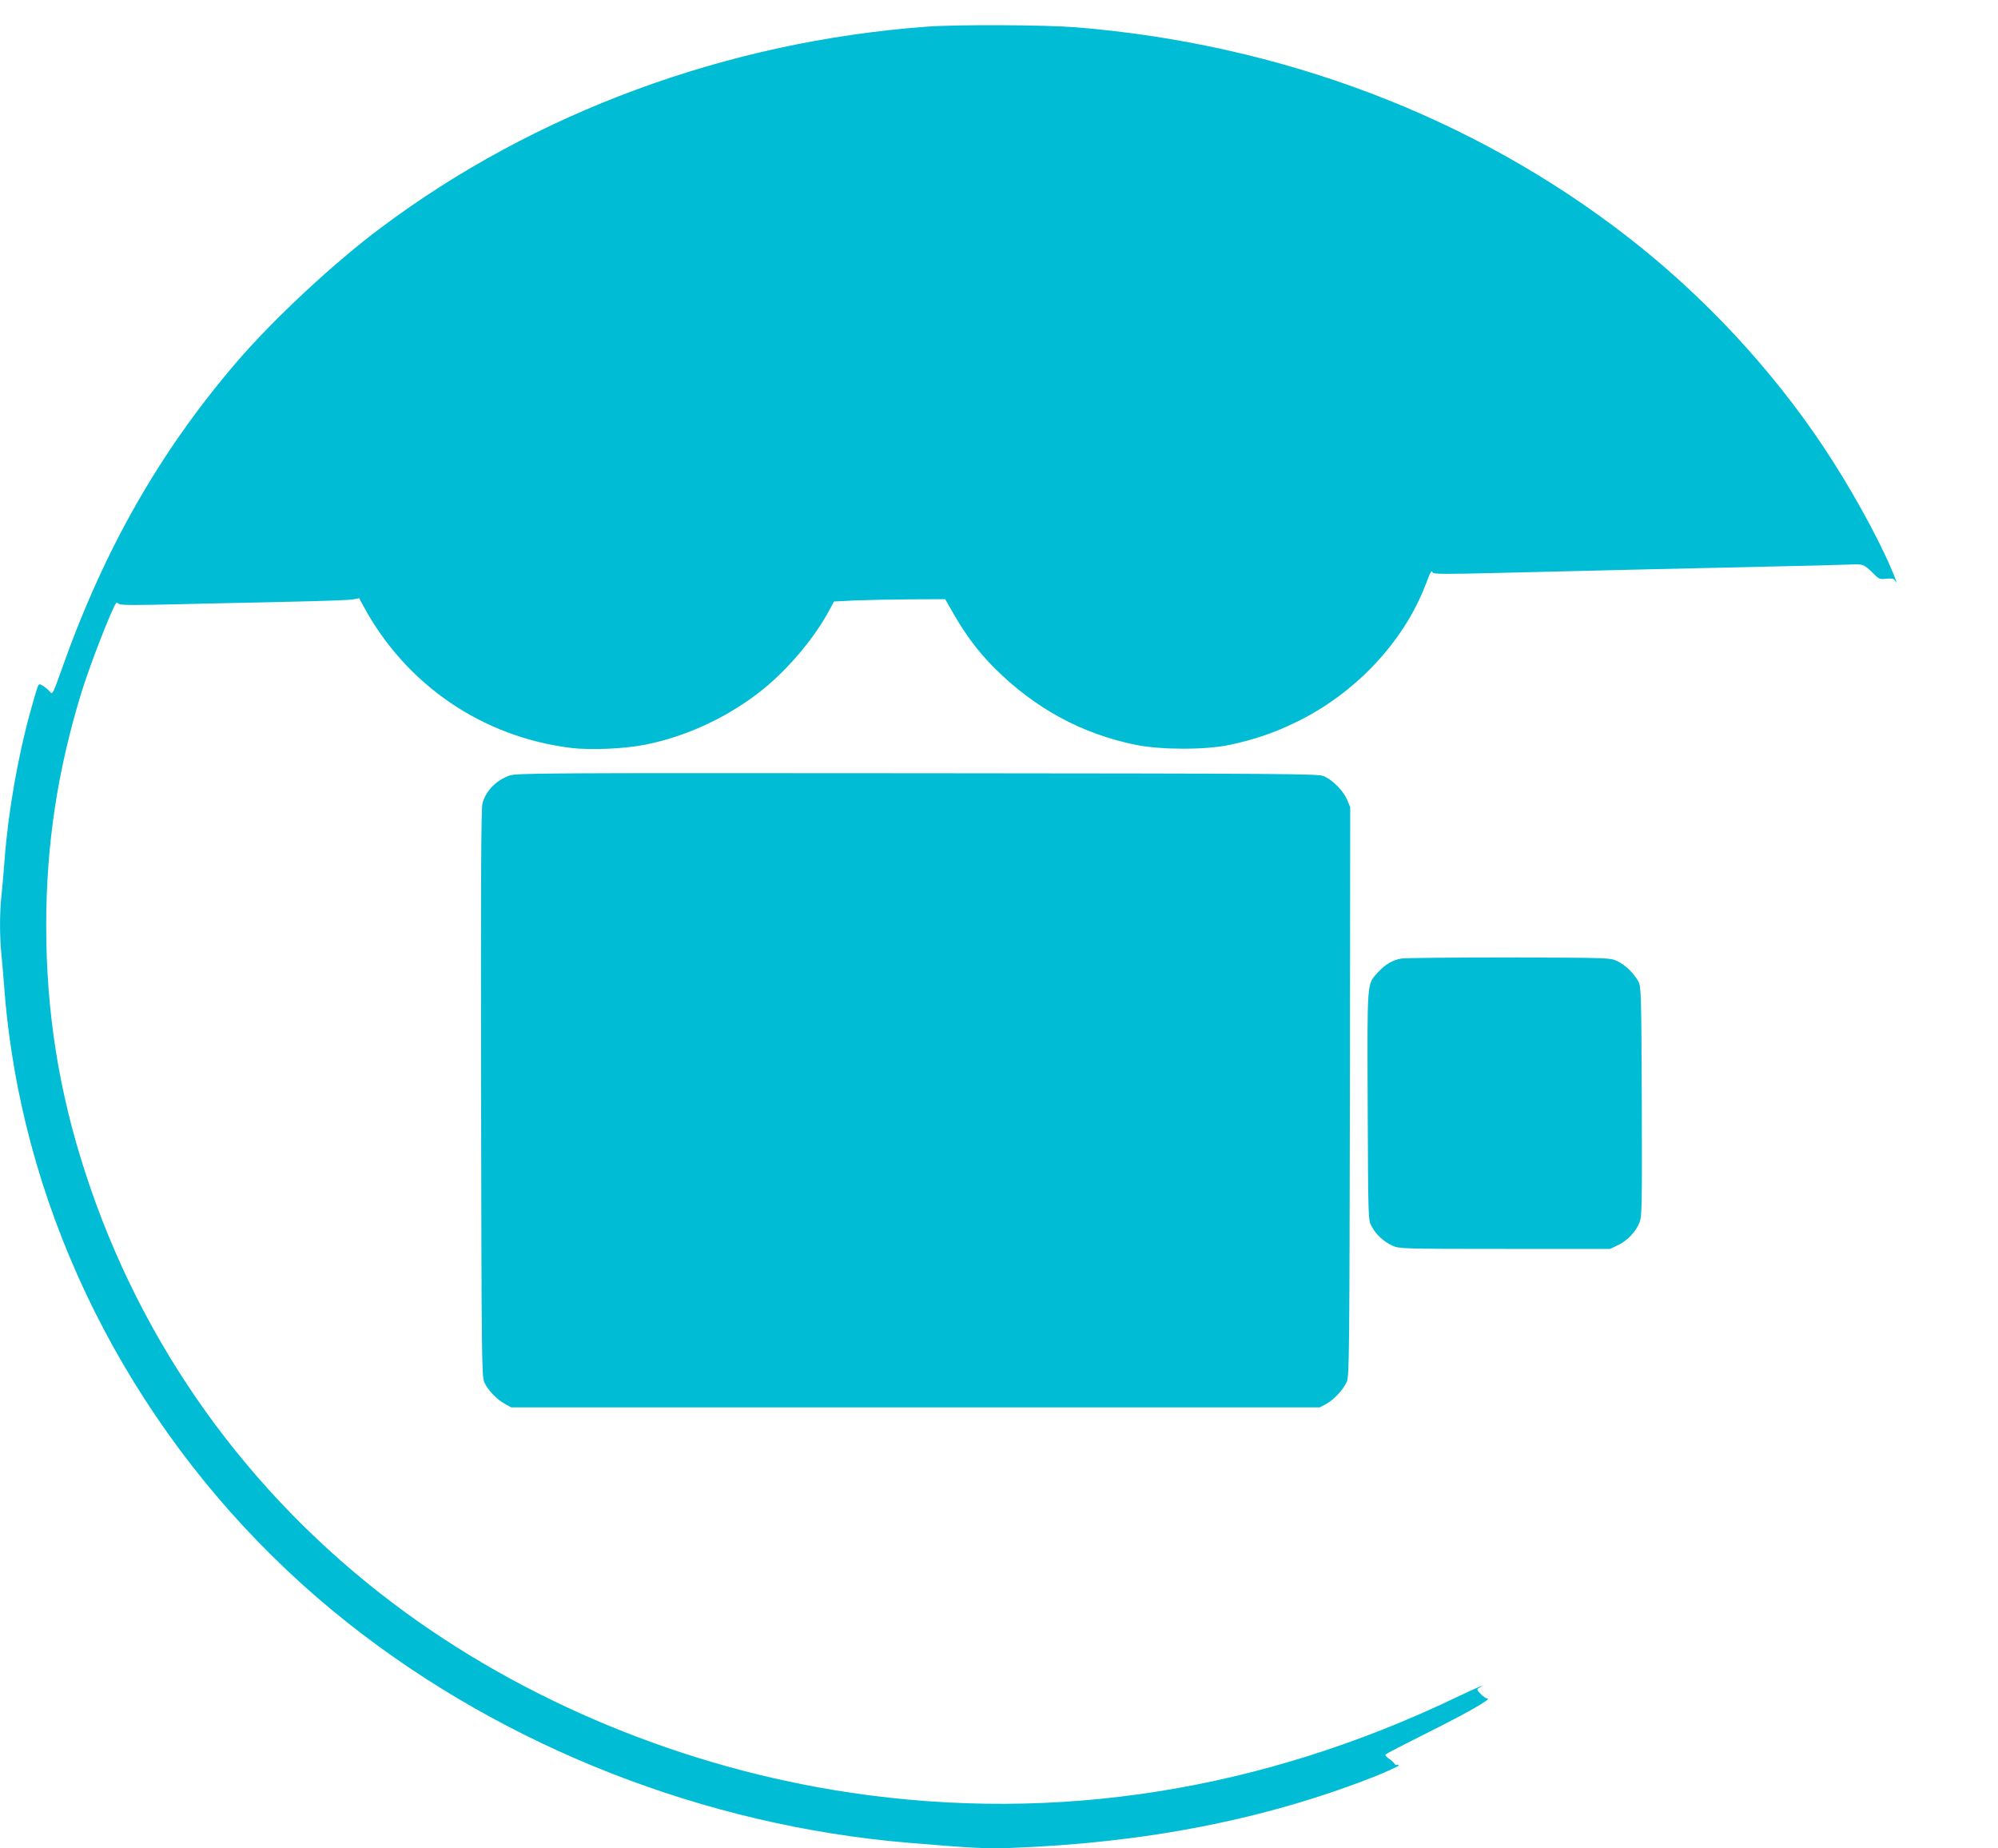
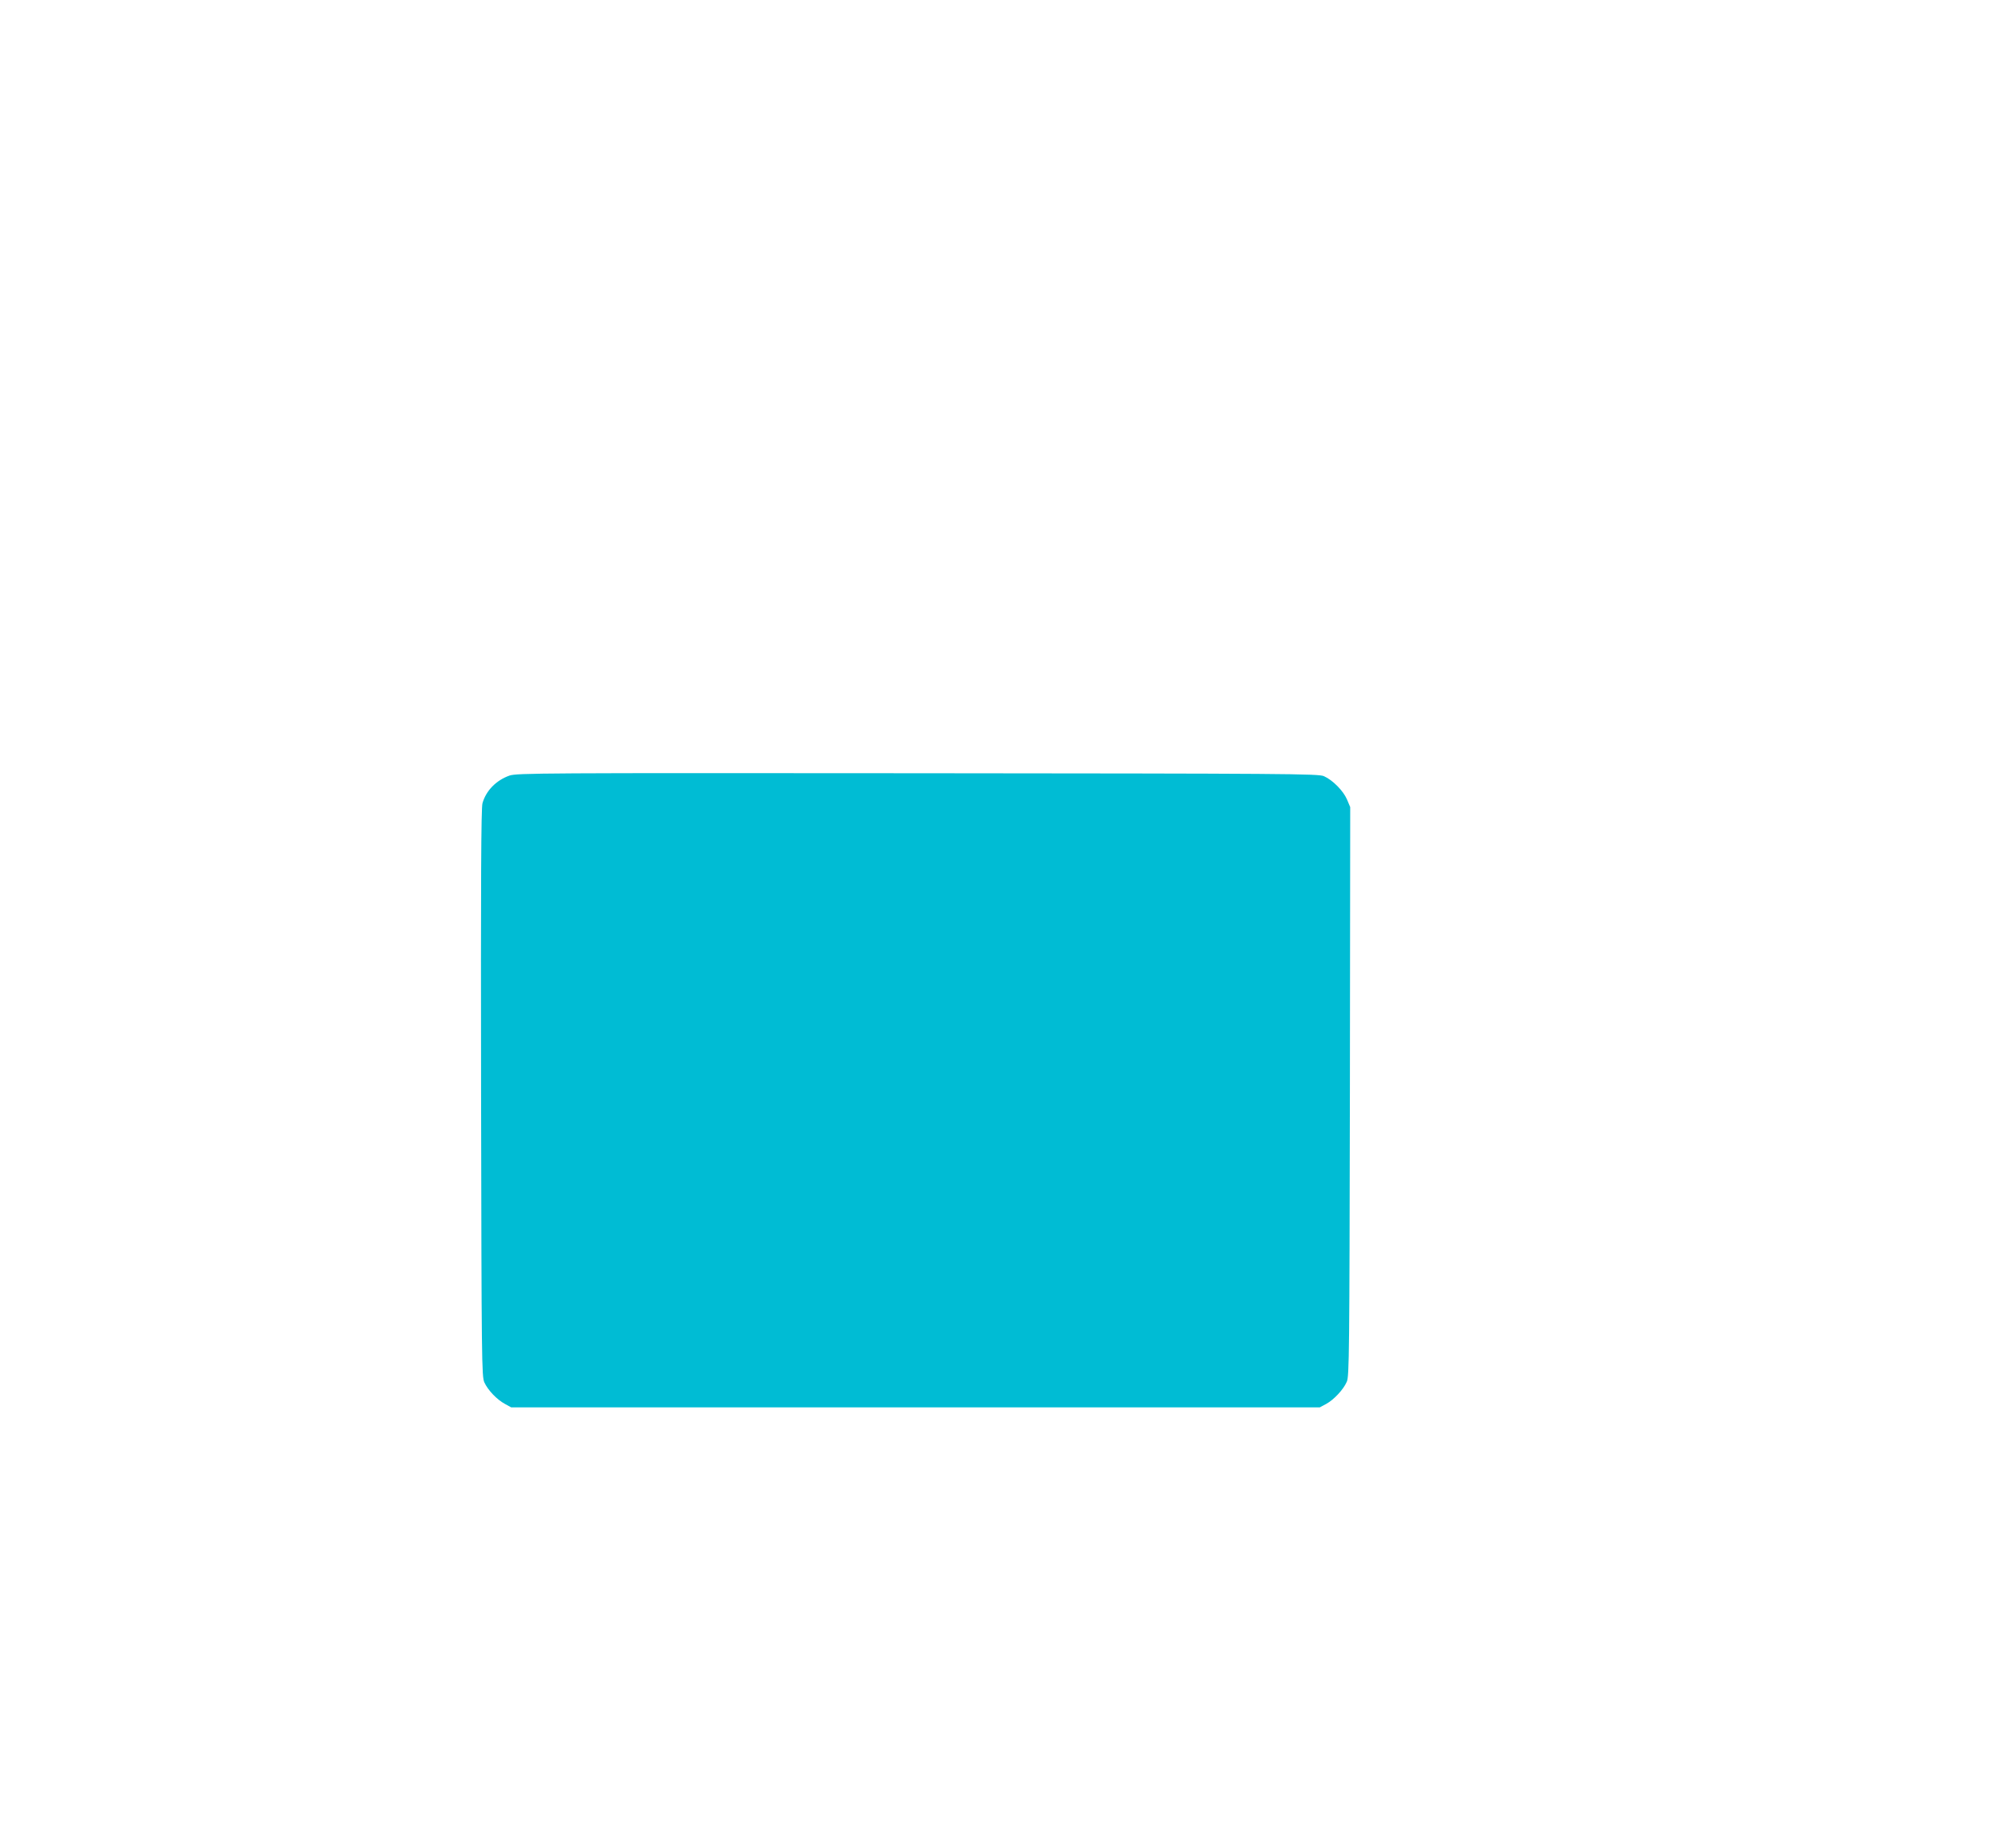
<svg xmlns="http://www.w3.org/2000/svg" version="1.0" width="1280pt" height="1184pt" viewBox="0 0 1280 1184" preserveAspectRatio="xMidYMid meet">
  <g transform="translate(0,1184) scale(0.1,-0.1)" fill="#00bcd4" stroke="none">
-     <path d="M5935 11669 c-1277 -95 -2506 -547 -3495 -1288 -305 -228 -691 -588 -929 -866 -490 -573 -844 -1194 -1116 -1963 -55 -155 -59 -163 -74 -144 -9 11 -28 27 -43 37 -28 17 -28 17 -39 -11 -6 -16 -26 -85 -45 -154 -80 -289 -142 -647 -164 -940 -6 -80 -15 -184 -20 -231 -13 -109 -13 -275 0 -392 5 -51 14 -157 20 -237 14 -183 43 -391 81 -590 261 -1344 1024 -2583 2124 -3451 1006 -794 2283 -1294 3585 -1403 406 -34 501 -39 655 -33 866 32 1635 183 2333 458 83 34 152 65 152 70 0 6 -4 8 -9 4 -6 -3 -13 1 -18 8 -4 8 -20 22 -35 32 -15 9 -25 21 -22 26 3 5 123 67 267 139 255 127 418 220 386 220 -8 0 -28 13 -43 29 -26 27 -27 30 -9 40 50 29 -10 4 -144 -60 -1252 -600 -2562 -807 -3878 -613 -1064 157 -2101 585 -2930 1209 -937 705 -1620 1659 -1978 2762 -170 522 -251 1032 -251 1583 0 518 72 994 226 1495 52 171 200 550 223 573 3 3 11 0 18 -7 10 -8 112 -8 393 -1 208 5 532 12 719 16 187 4 359 10 383 14 l43 8 27 -50 c273 -505 762 -839 1332 -909 125 -15 337 -6 474 21 269 53 544 183 761 360 159 130 322 324 415 496 l33 61 136 7 c75 3 235 6 356 7 l220 1 57 -99 c78 -135 158 -241 258 -341 260 -260 562 -424 911 -494 162 -32 446 -32 598 1 158 34 283 76 426 146 375 182 685 510 826 875 38 98 38 98 48 82 6 -10 94 -10 412 -2 719 18 1224 29 1709 40 261 5 510 12 552 14 84 4 90 2 152 -60 34 -34 40 -36 81 -31 35 3 48 1 55 -12 19 -33 9 0 -26 81 -90 210 -261 518 -427 768 -335 505 -775 977 -1260 1353 -992 770 -2219 1235 -3532 1342 -201 16 -763 19 -960 4z" />
    <path d="M3264 6872 c-85 -30 -150 -96 -173 -177 -9 -30 -11 -505 -9 -1855 3 -1722 4 -1817 21 -1855 23 -50 80 -110 132 -138 l40 -22 2590 0 2590 0 41 22 c48 26 110 91 132 142 16 33 17 189 20 1859 l2 1822 -21 50 c-24 55 -91 123 -147 148 -34 16 -228 17 -2602 19 -2424 2 -2568 1 -2616 -15z" />
-     <path d="M8978 5700 c-58 -10 -104 -38 -151 -89 -71 -78 -68 -43 -65 -856 3 -727 3 -730 25 -770 28 -53 78 -99 133 -124 44 -20 63 -21 720 -21 l675 0 50 24 c60 28 116 87 139 147 15 40 16 112 14 774 -3 682 -4 732 -21 766 -26 51 -84 108 -137 133 -44 21 -56 21 -690 23 -355 0 -666 -3 -692 -7z" />
  </g>
</svg>